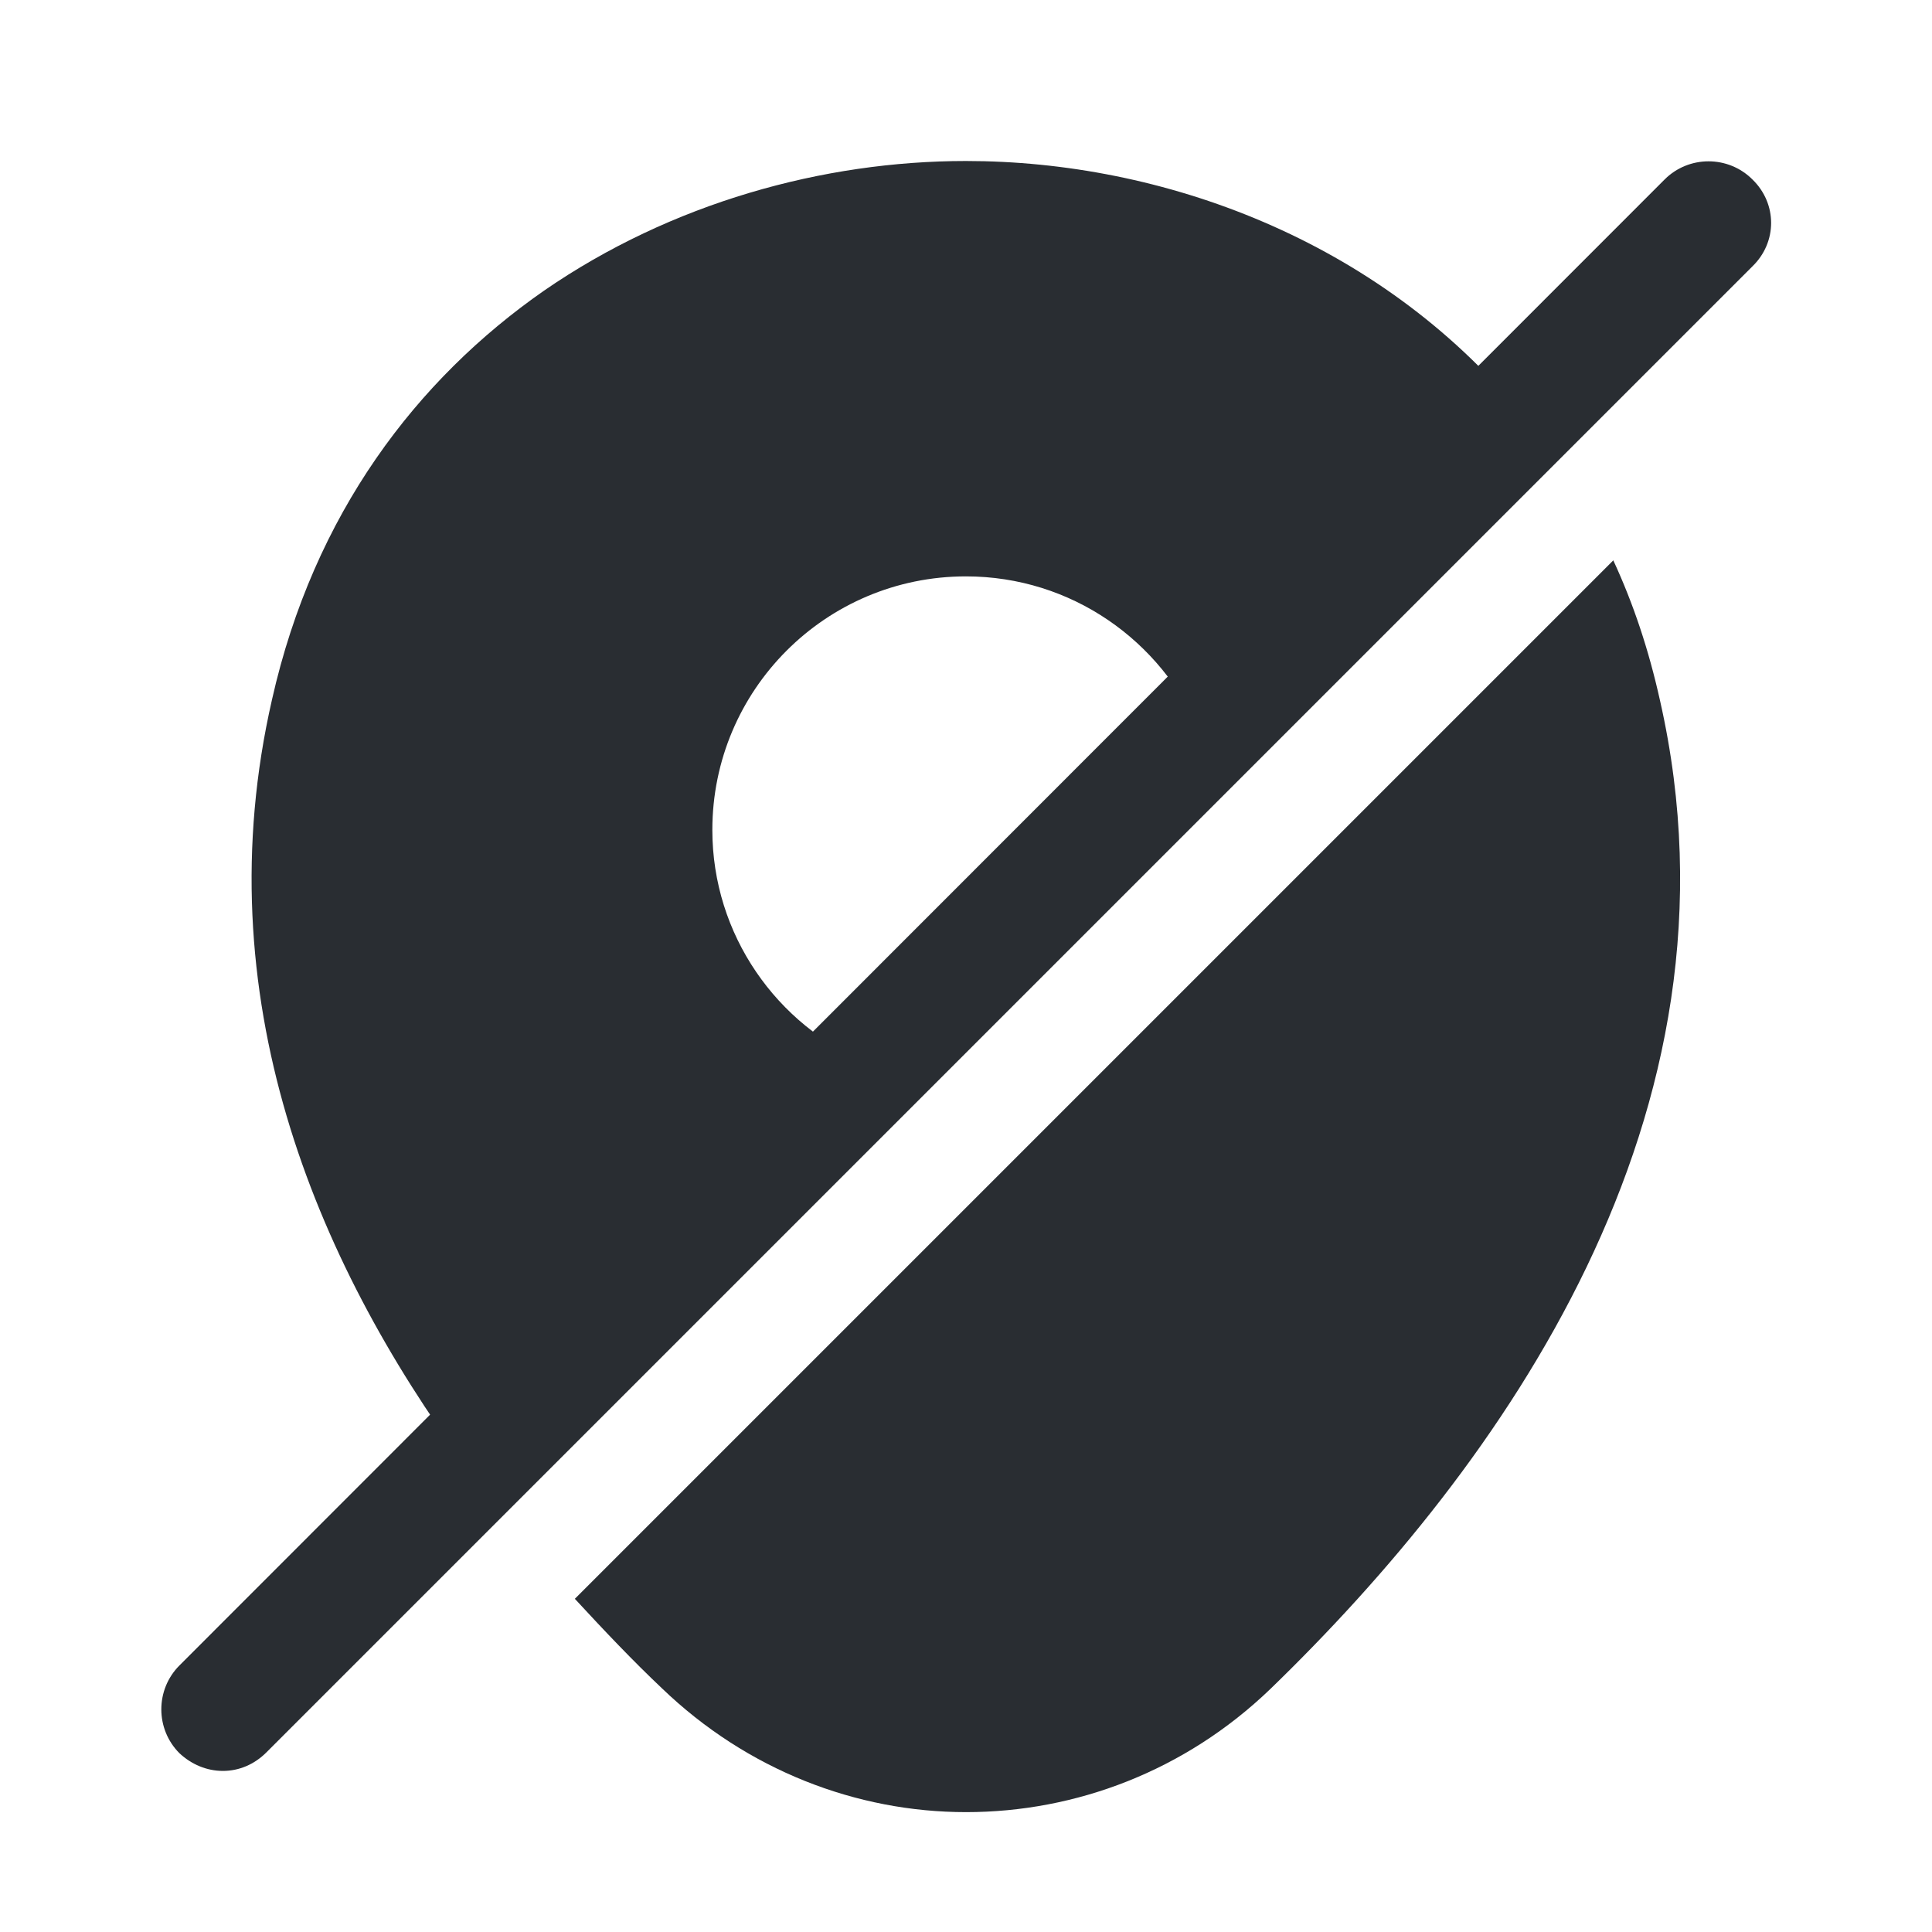
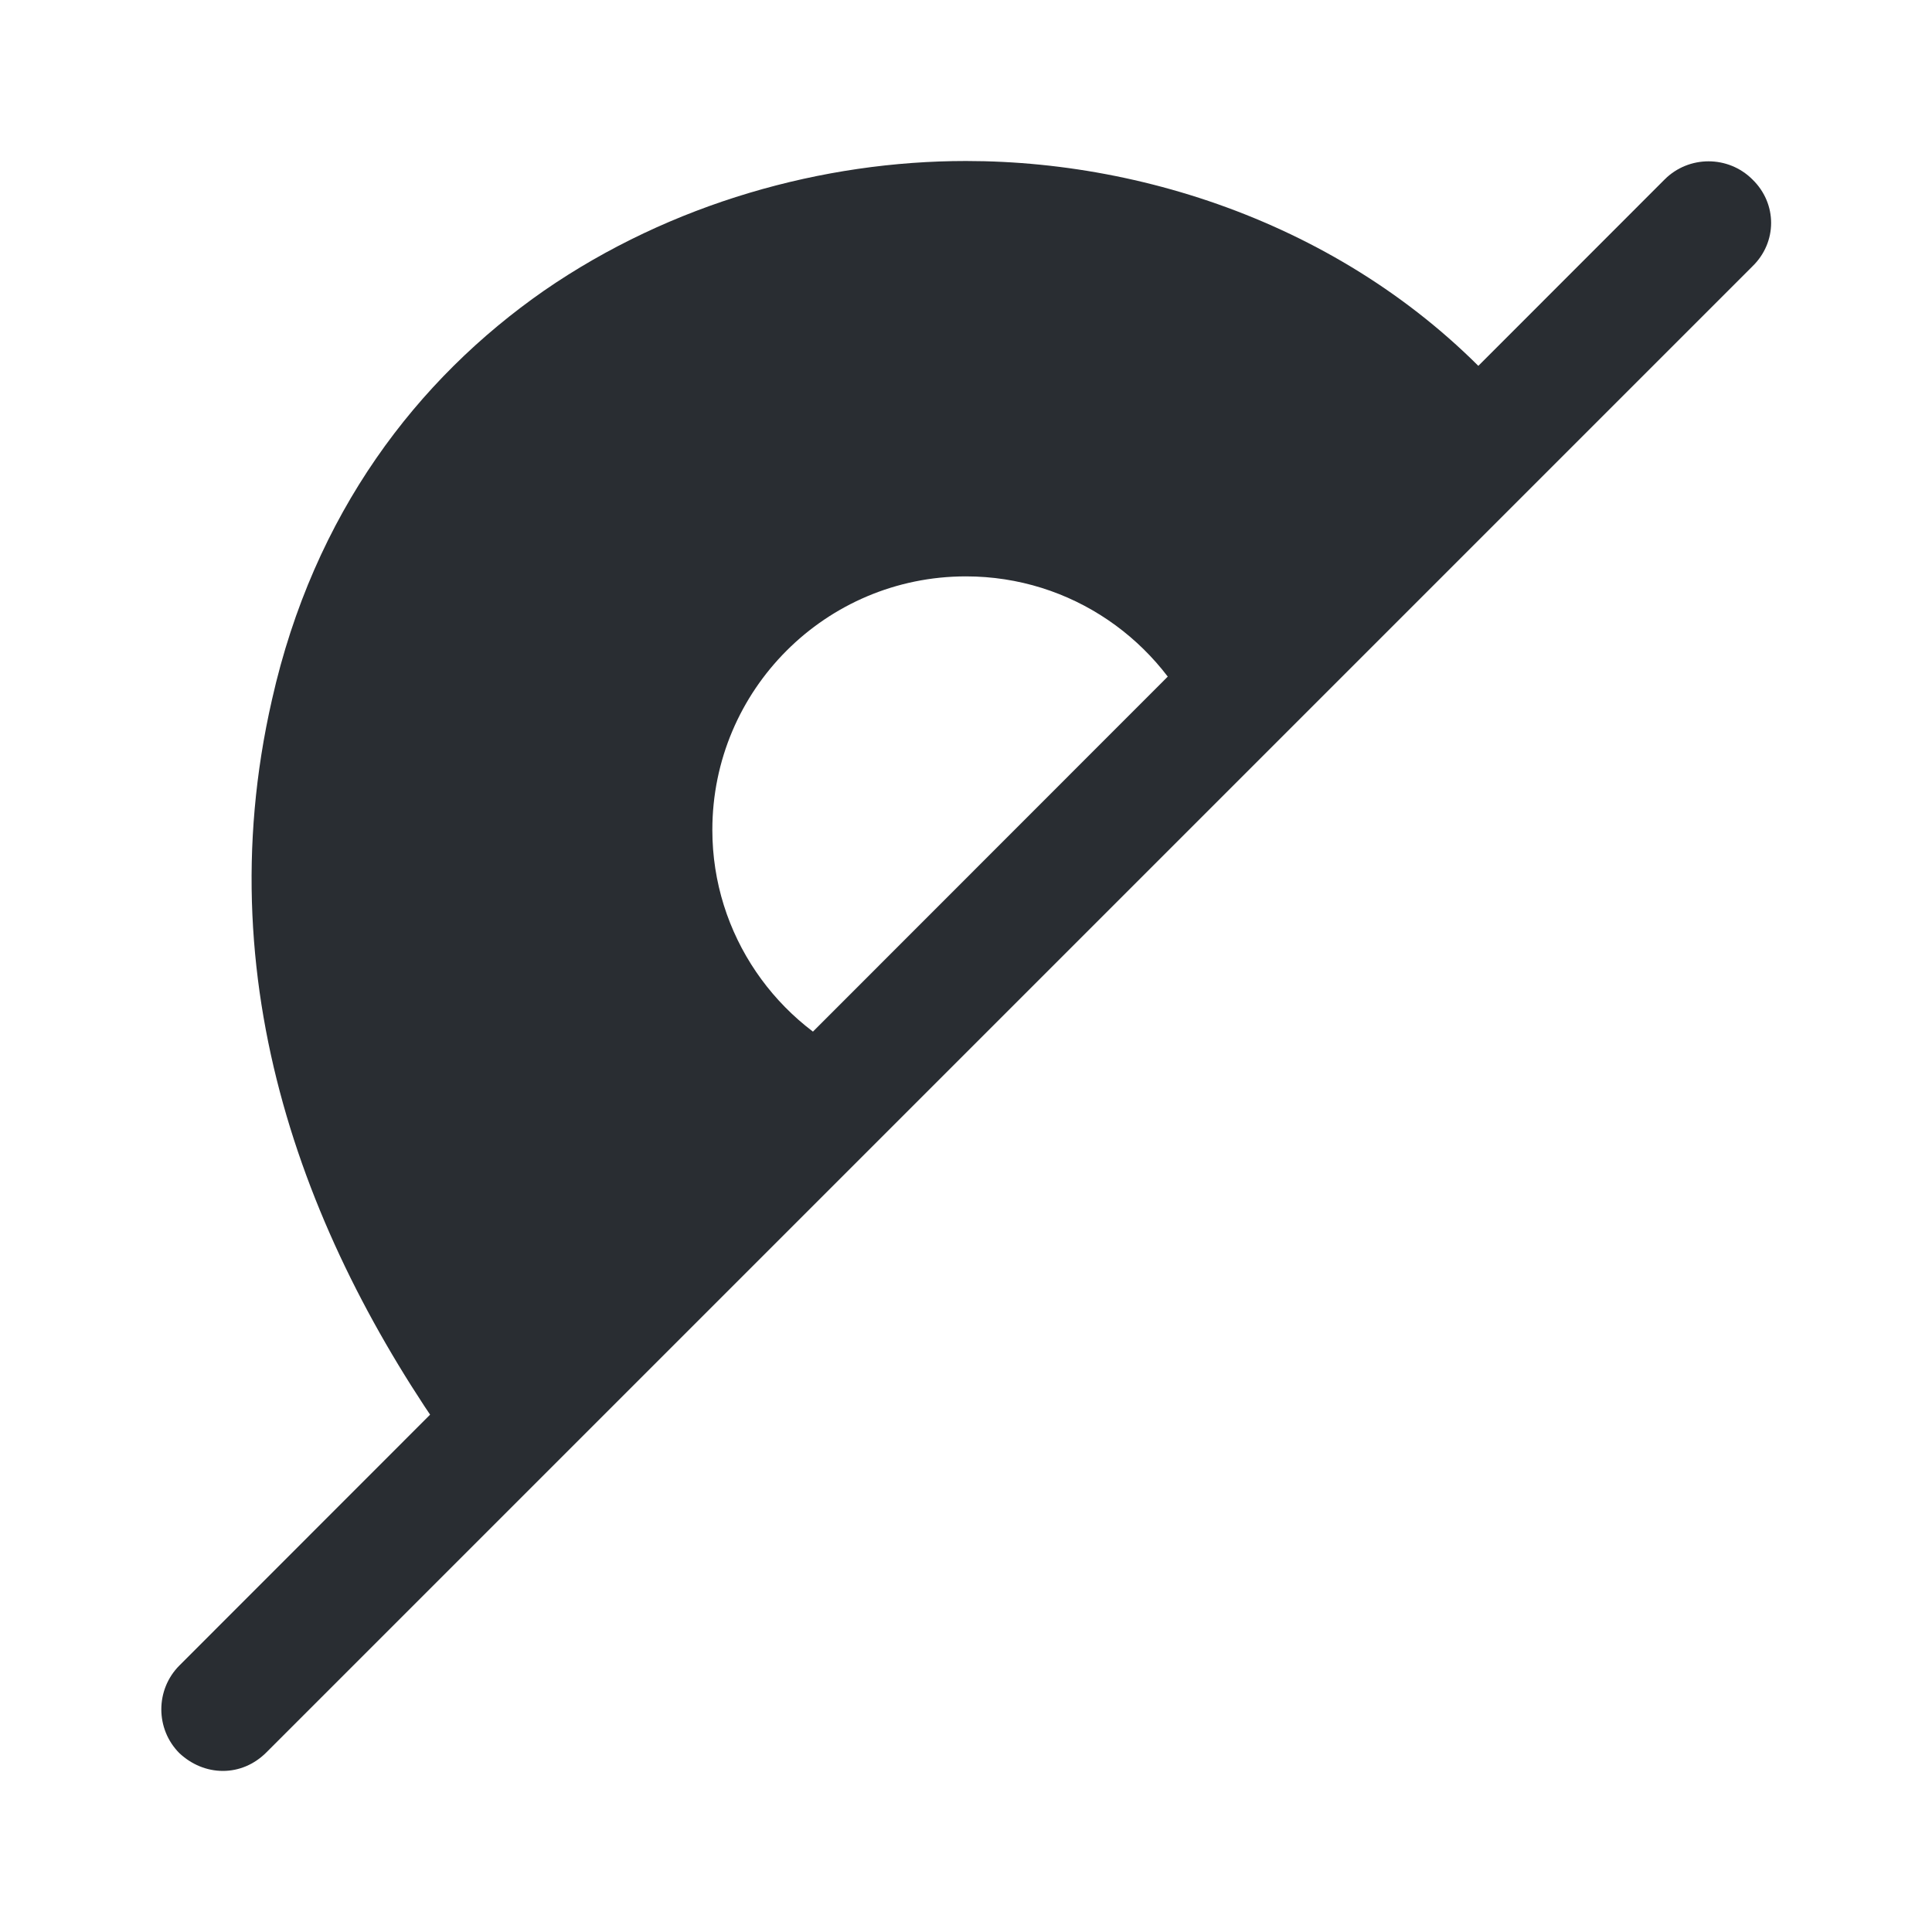
<svg xmlns="http://www.w3.org/2000/svg" width="800px" height="800px" viewBox="0 0 24 24" fill="none">
-   <path d="M15.781 20.981C14.721 22.001 13.361 22.511 12.001 22.511C10.641 22.511 9.281 21.991 8.221 20.971C7.861 20.631 7.501 20.251 7.141 19.861L20.041 6.961C20.291 7.501 20.481 8.071 20.621 8.701C21.791 13.861 18.631 18.221 15.781 20.981Z" fill="#292D32" />
  <path d="M21.769 2.229C21.469 1.929 20.979 1.929 20.679 2.229L2.229 20.689C1.929 20.989 1.929 21.479 2.229 21.779C2.379 21.919 2.569 21.999 2.769 21.999C2.969 21.999 3.159 21.919 3.309 21.769L21.769 3.309C22.079 3.009 22.079 2.529 21.769 2.229Z" fill="#292D32" />
  <path d="M8.849 10.31C8.849 8.57 10.259 7.16 11.999 7.16C13.309 7.16 14.429 7.96 14.909 9.1L18.889 5.12C17.119 2.98 14.439 2 11.999 2C10.229 2 8.339 2.52 6.759 3.61C5.179 4.71 3.899 6.38 3.379 8.69C2.539 12.36 3.899 15.64 5.789 18.21L10.789 13.21C9.649 12.74 8.849 11.61 8.849 10.31Z" fill="#292D32" />
</svg>